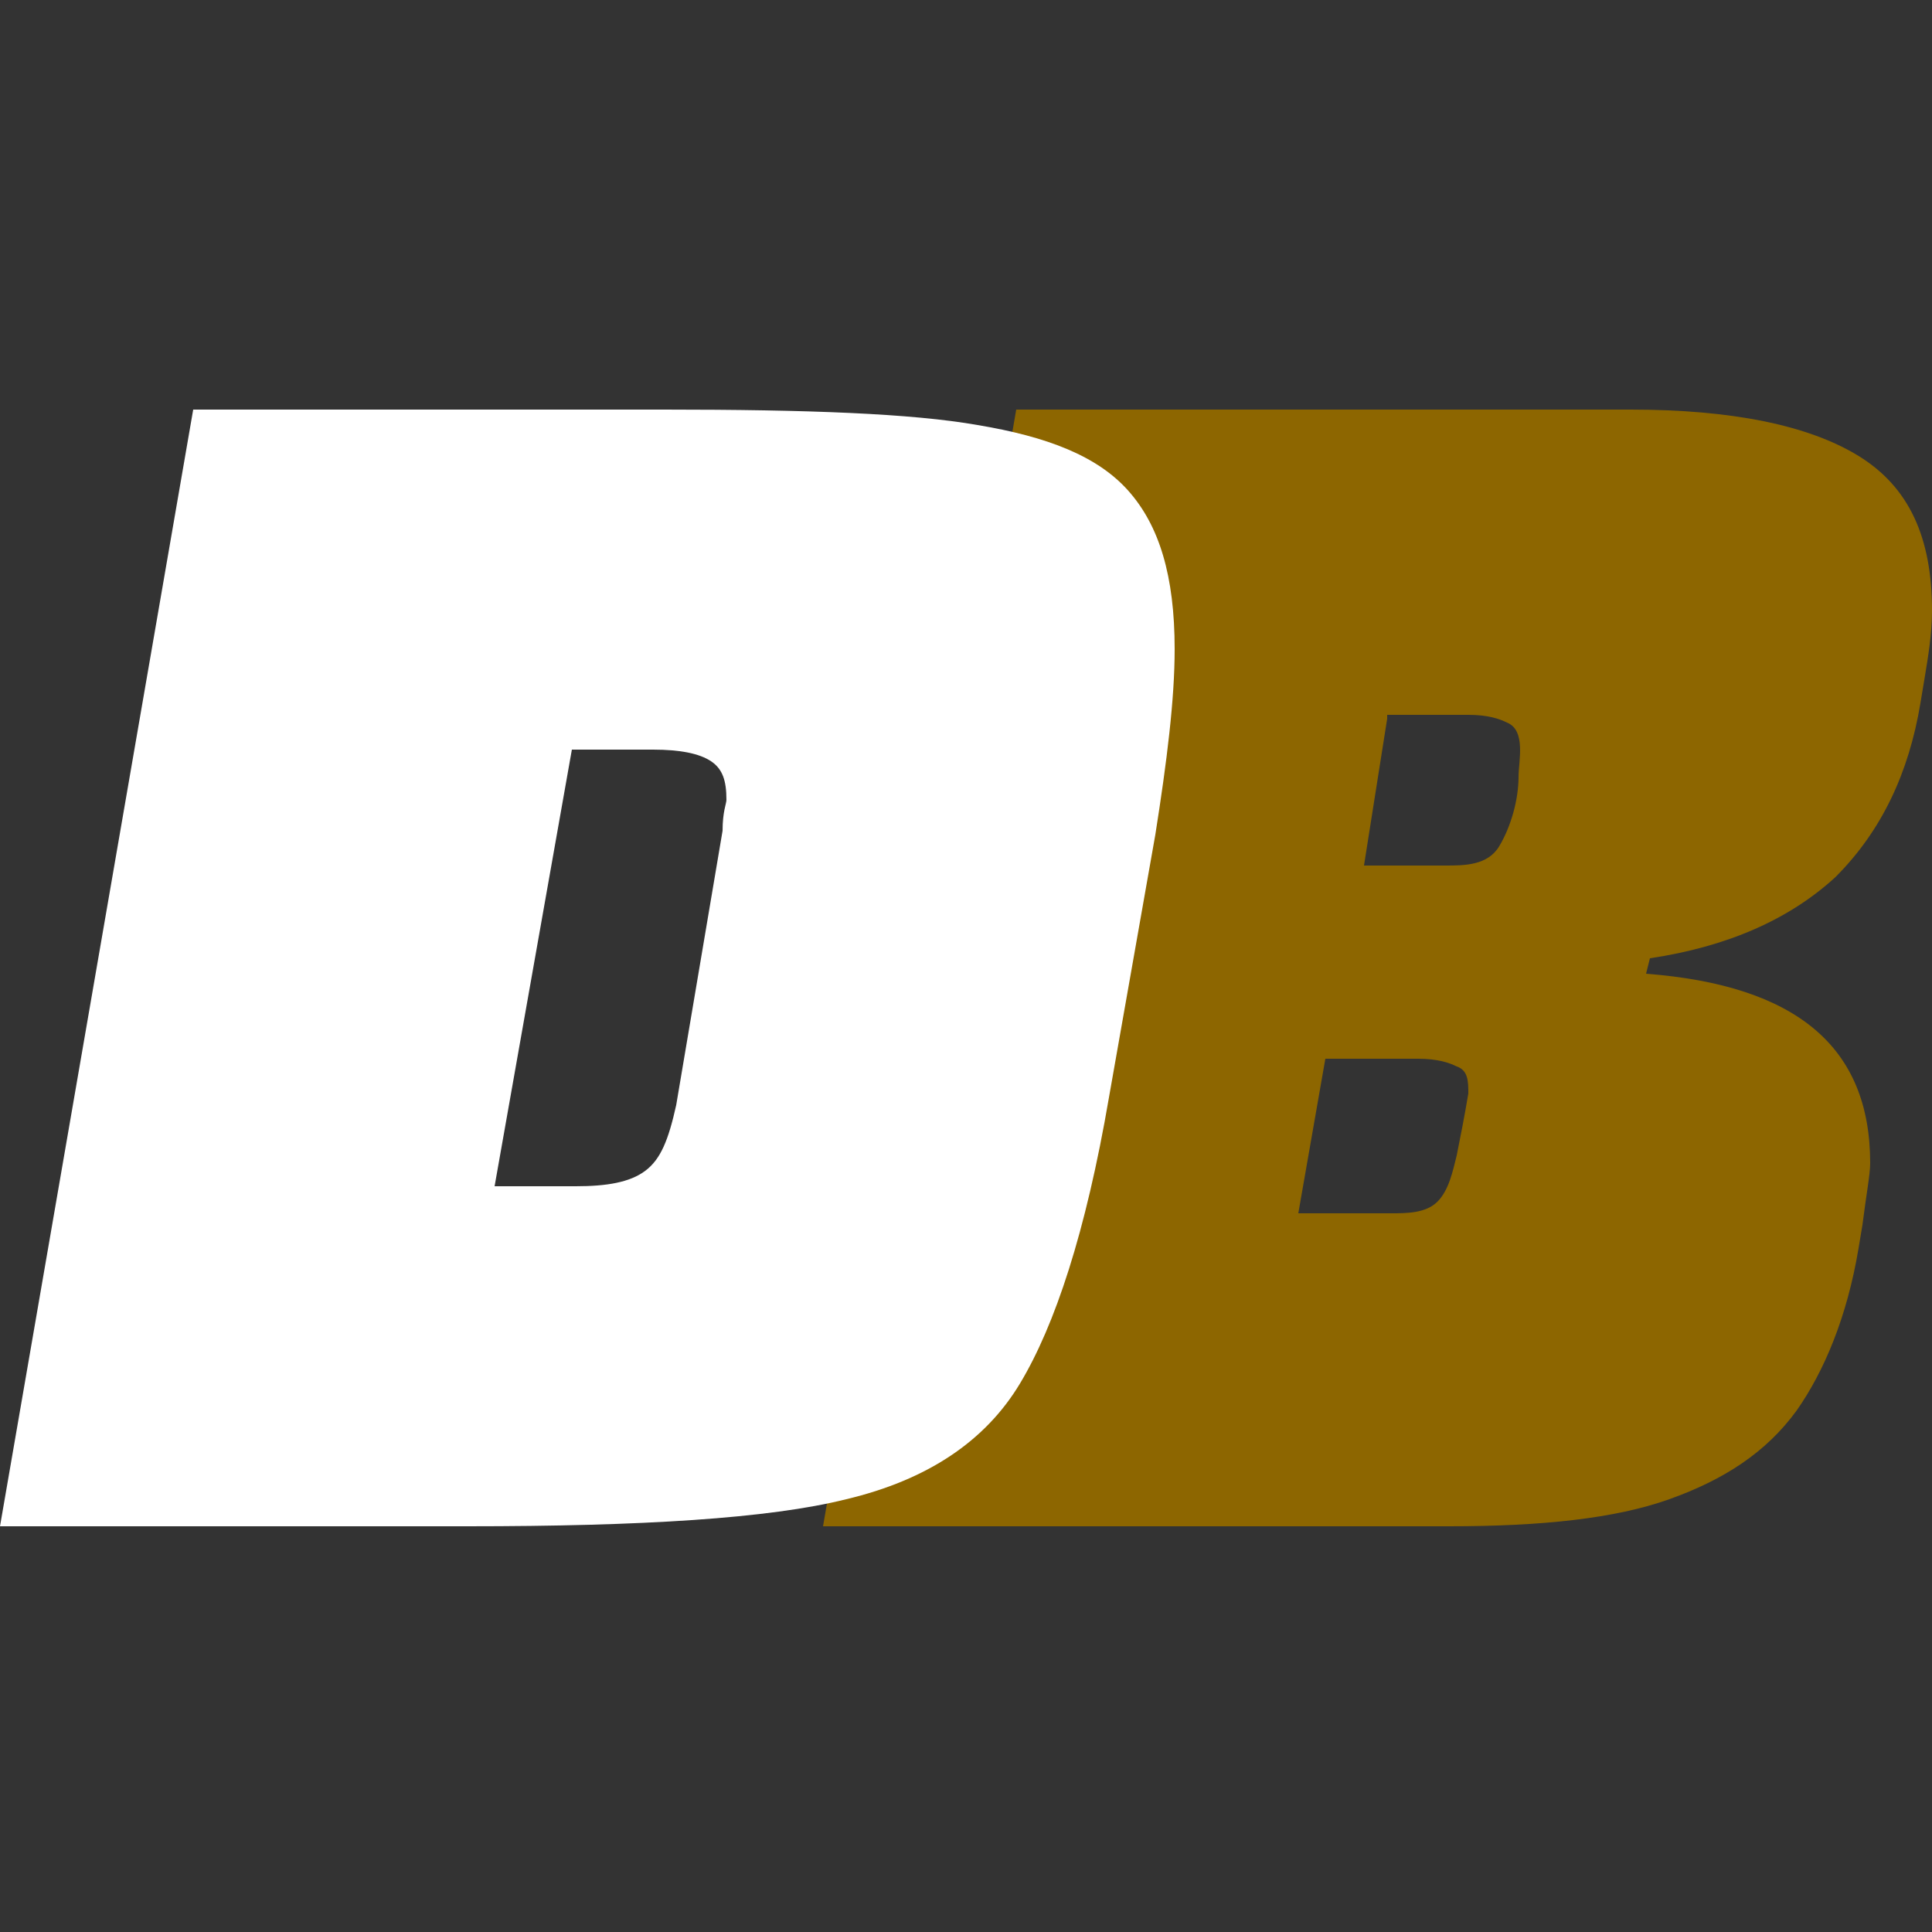
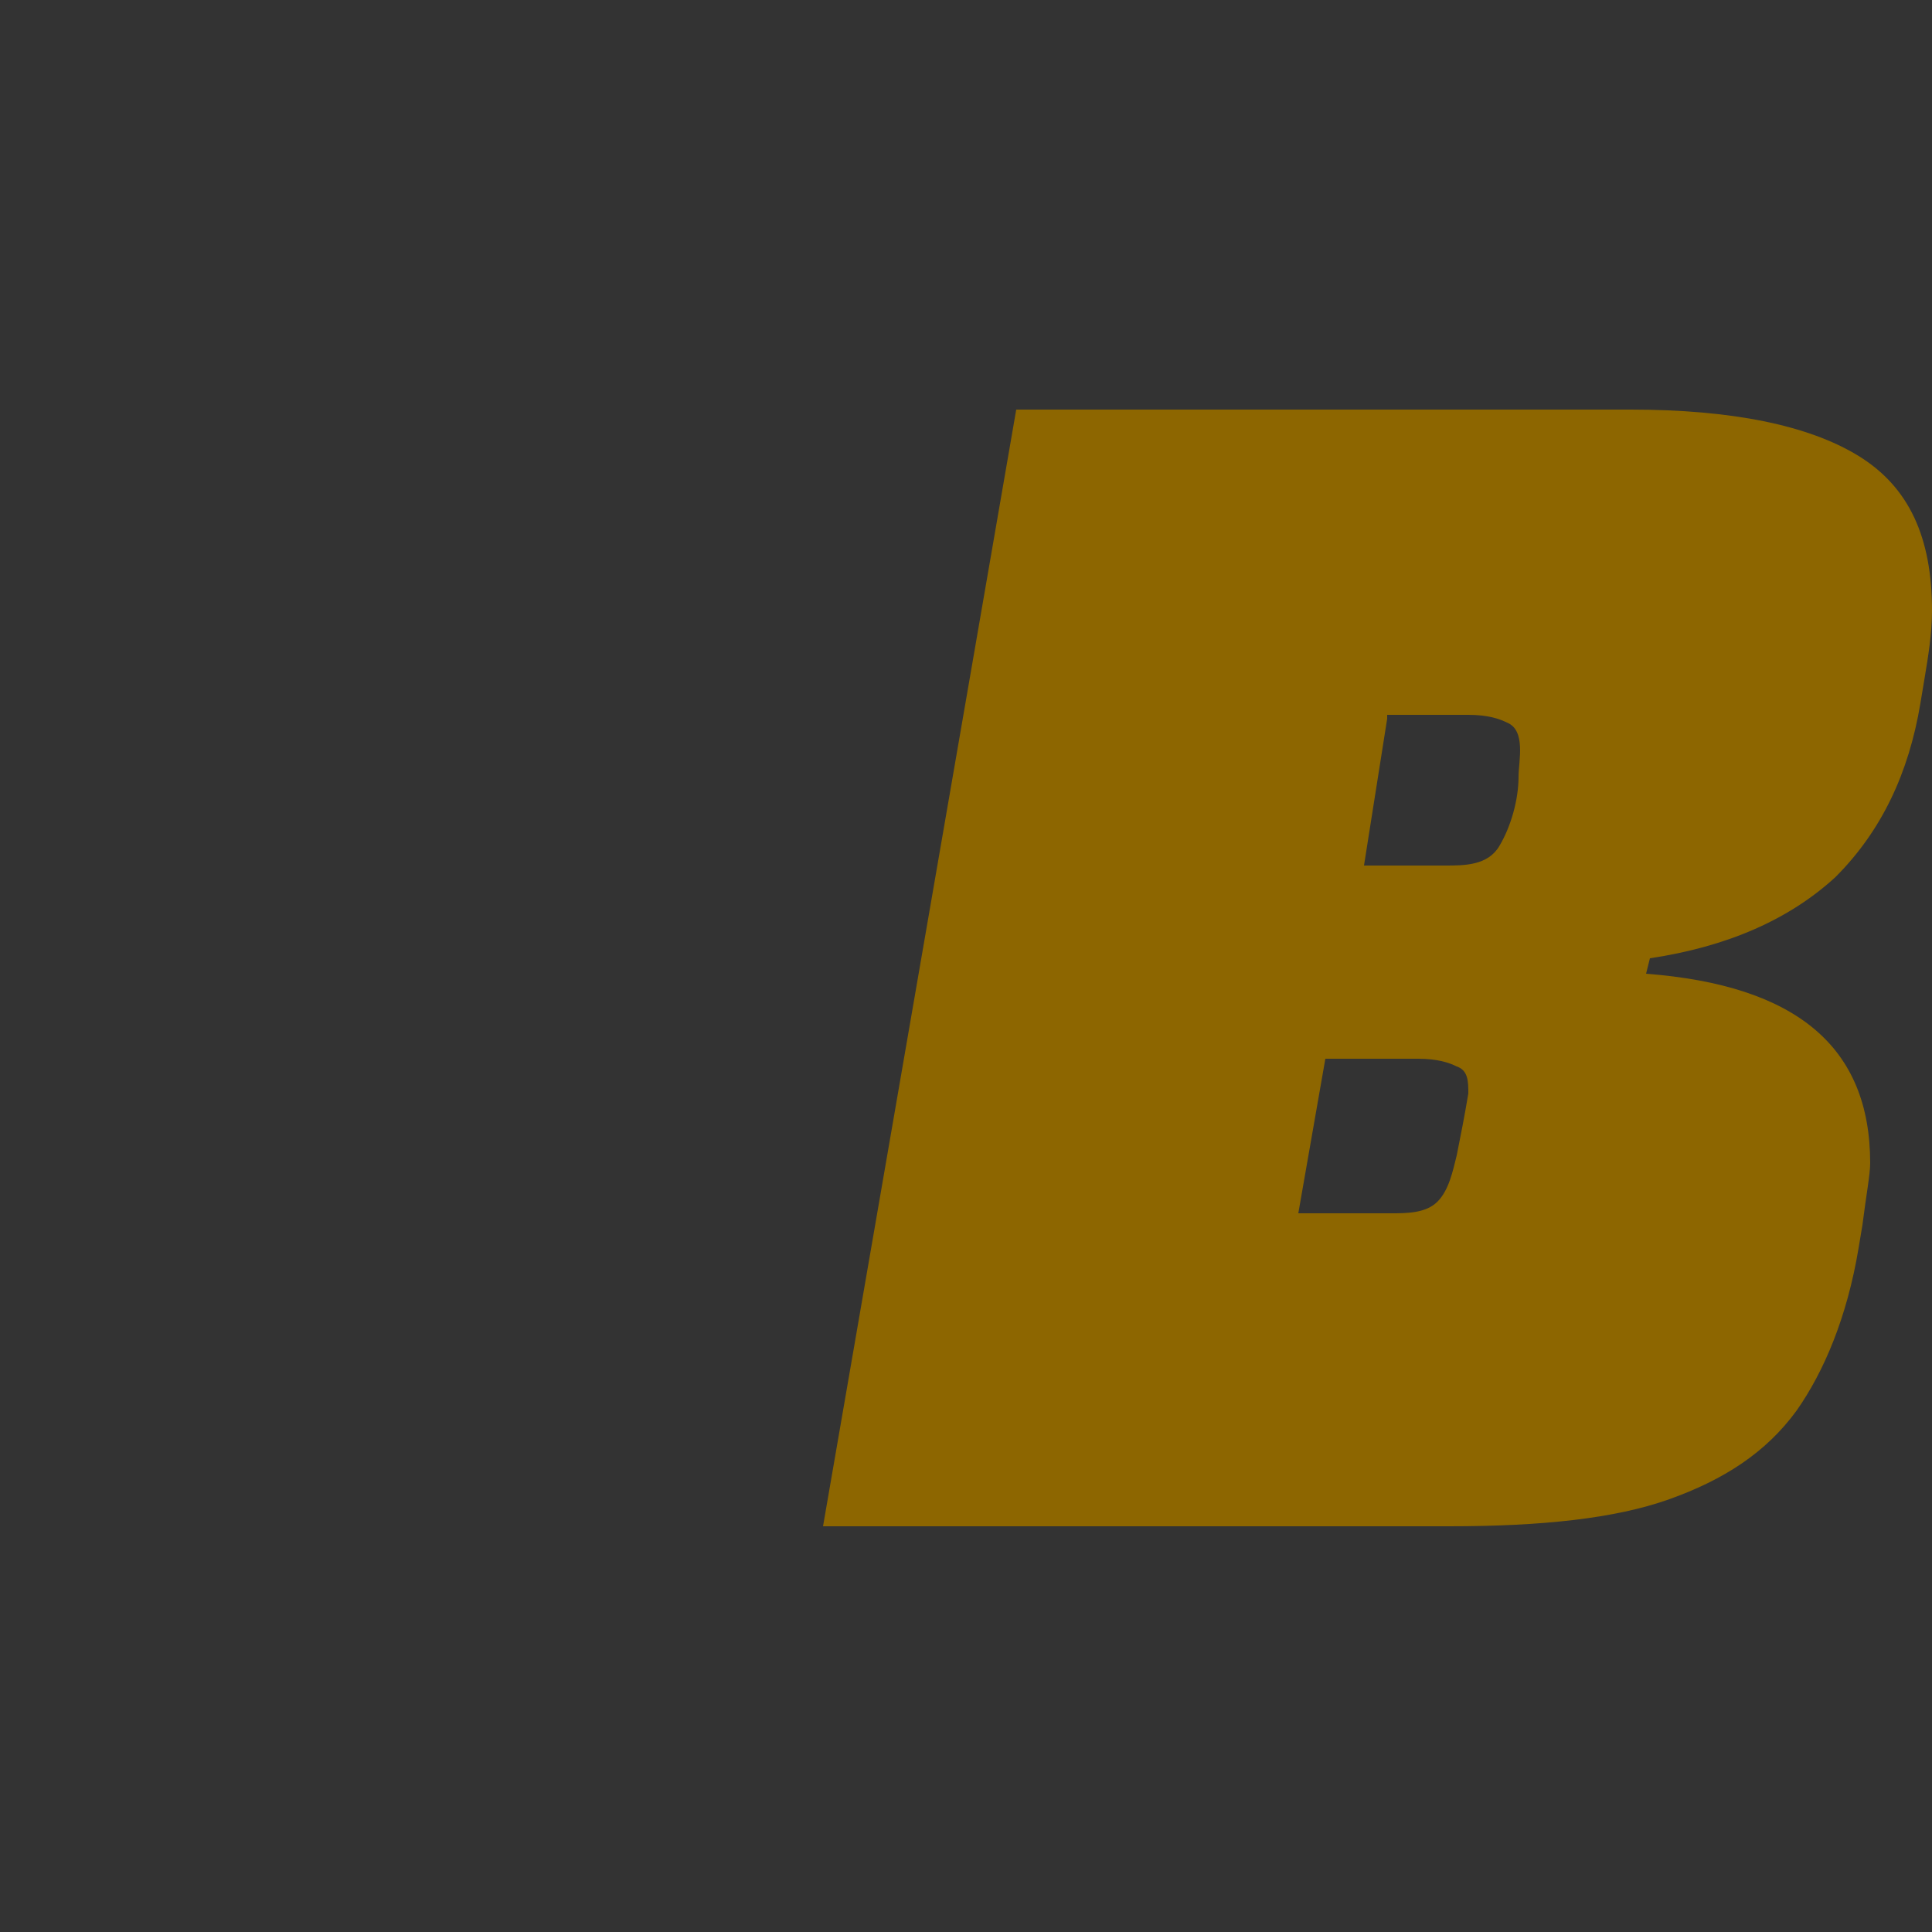
<svg xmlns="http://www.w3.org/2000/svg" version="1.1" id="Capa_1" x="0px" y="0px" viewBox="0 0 50 50" style="enable-background:new 0 0 50 50;" xml:space="preserve">
  <rect x="0" y="0" width="50" height="50" fill="#333333" stroke="none" />
  <style type="text/css">
	.st0{fill:#8D6600;}
	.st1{fill:#FFFFFF;}
</style>
  <g>
    <g>
      <g>
        <path class="st0" d="M48.1,11.8c1.3,0.8,1.9,2.1,1.9,4c0,0.6-0.1,1.2-0.2,1.8l-0.1,0.6c-0.3,1.8-1,3.3-2.2,4.5     c-1.2,1.1-2.8,1.8-4.8,2.1l-0.1,0.4c3.9,0.3,5.8,1.9,5.8,4.9c0,0.3-0.1,0.8-0.2,1.6l-0.1,0.6c-0.3,1.8-0.9,3.2-1.6,4.2     c-0.8,1.1-1.9,1.8-3.3,2.3c-1.4,0.5-3.3,0.7-5.7,0.7H21.3l5-28.9h15.9C44.8,10.6,46.8,11,48.1,11.8z M38,28.3     c0-0.3,0-0.6-0.3-0.7c-0.2-0.1-0.5-0.2-1-0.2h-2.4l-0.7,4c0,0,2.4,0,2.4,0c0.4,0,0.9,0,1.2-0.3c0.3-0.3,0.4-0.8,0.5-1.2     C37.8,29.4,37.9,28.9,38,28.3z M35.9,18.6l-0.6,3.8c0,0,2.1,0,2.1,0c0.5,0,1.1,0,1.4-0.5c0.3-0.5,0.5-1.2,0.5-1.8     c0-0.4,0.2-1.2-0.3-1.4c-0.2-0.1-0.5-0.2-1-0.2h-2.1V18.6z" />
      </g>
    </g>
    <g>
-       <path class="st1" d="M25.3,11c1.8,0.3,3.1,0.8,3.9,1.7s1.2,2.2,1.2,4.1c0,1.3-0.2,2.9-0.5,4.8l-1.2,6.8c-0.6,3.5-1.4,5.9-2.3,7.4    s-2.4,2.5-4.5,3c-2,0.5-5.3,0.7-9.8,0.7H0l5-28.9h12.2C20.9,10.6,23.6,10.7,25.3,11z M18.8,20.7c0-0.5-0.1-0.8-0.4-1    s-0.8-0.3-1.5-0.3h-2.1l-2,11.3h2.1c0.8,0,1.4-0.1,1.8-0.4s0.6-0.8,0.8-1.7l1.2-7.1C18.7,21,18.8,20.8,18.8,20.7z" />
-     </g>
+       </g>
  </g>
</svg>